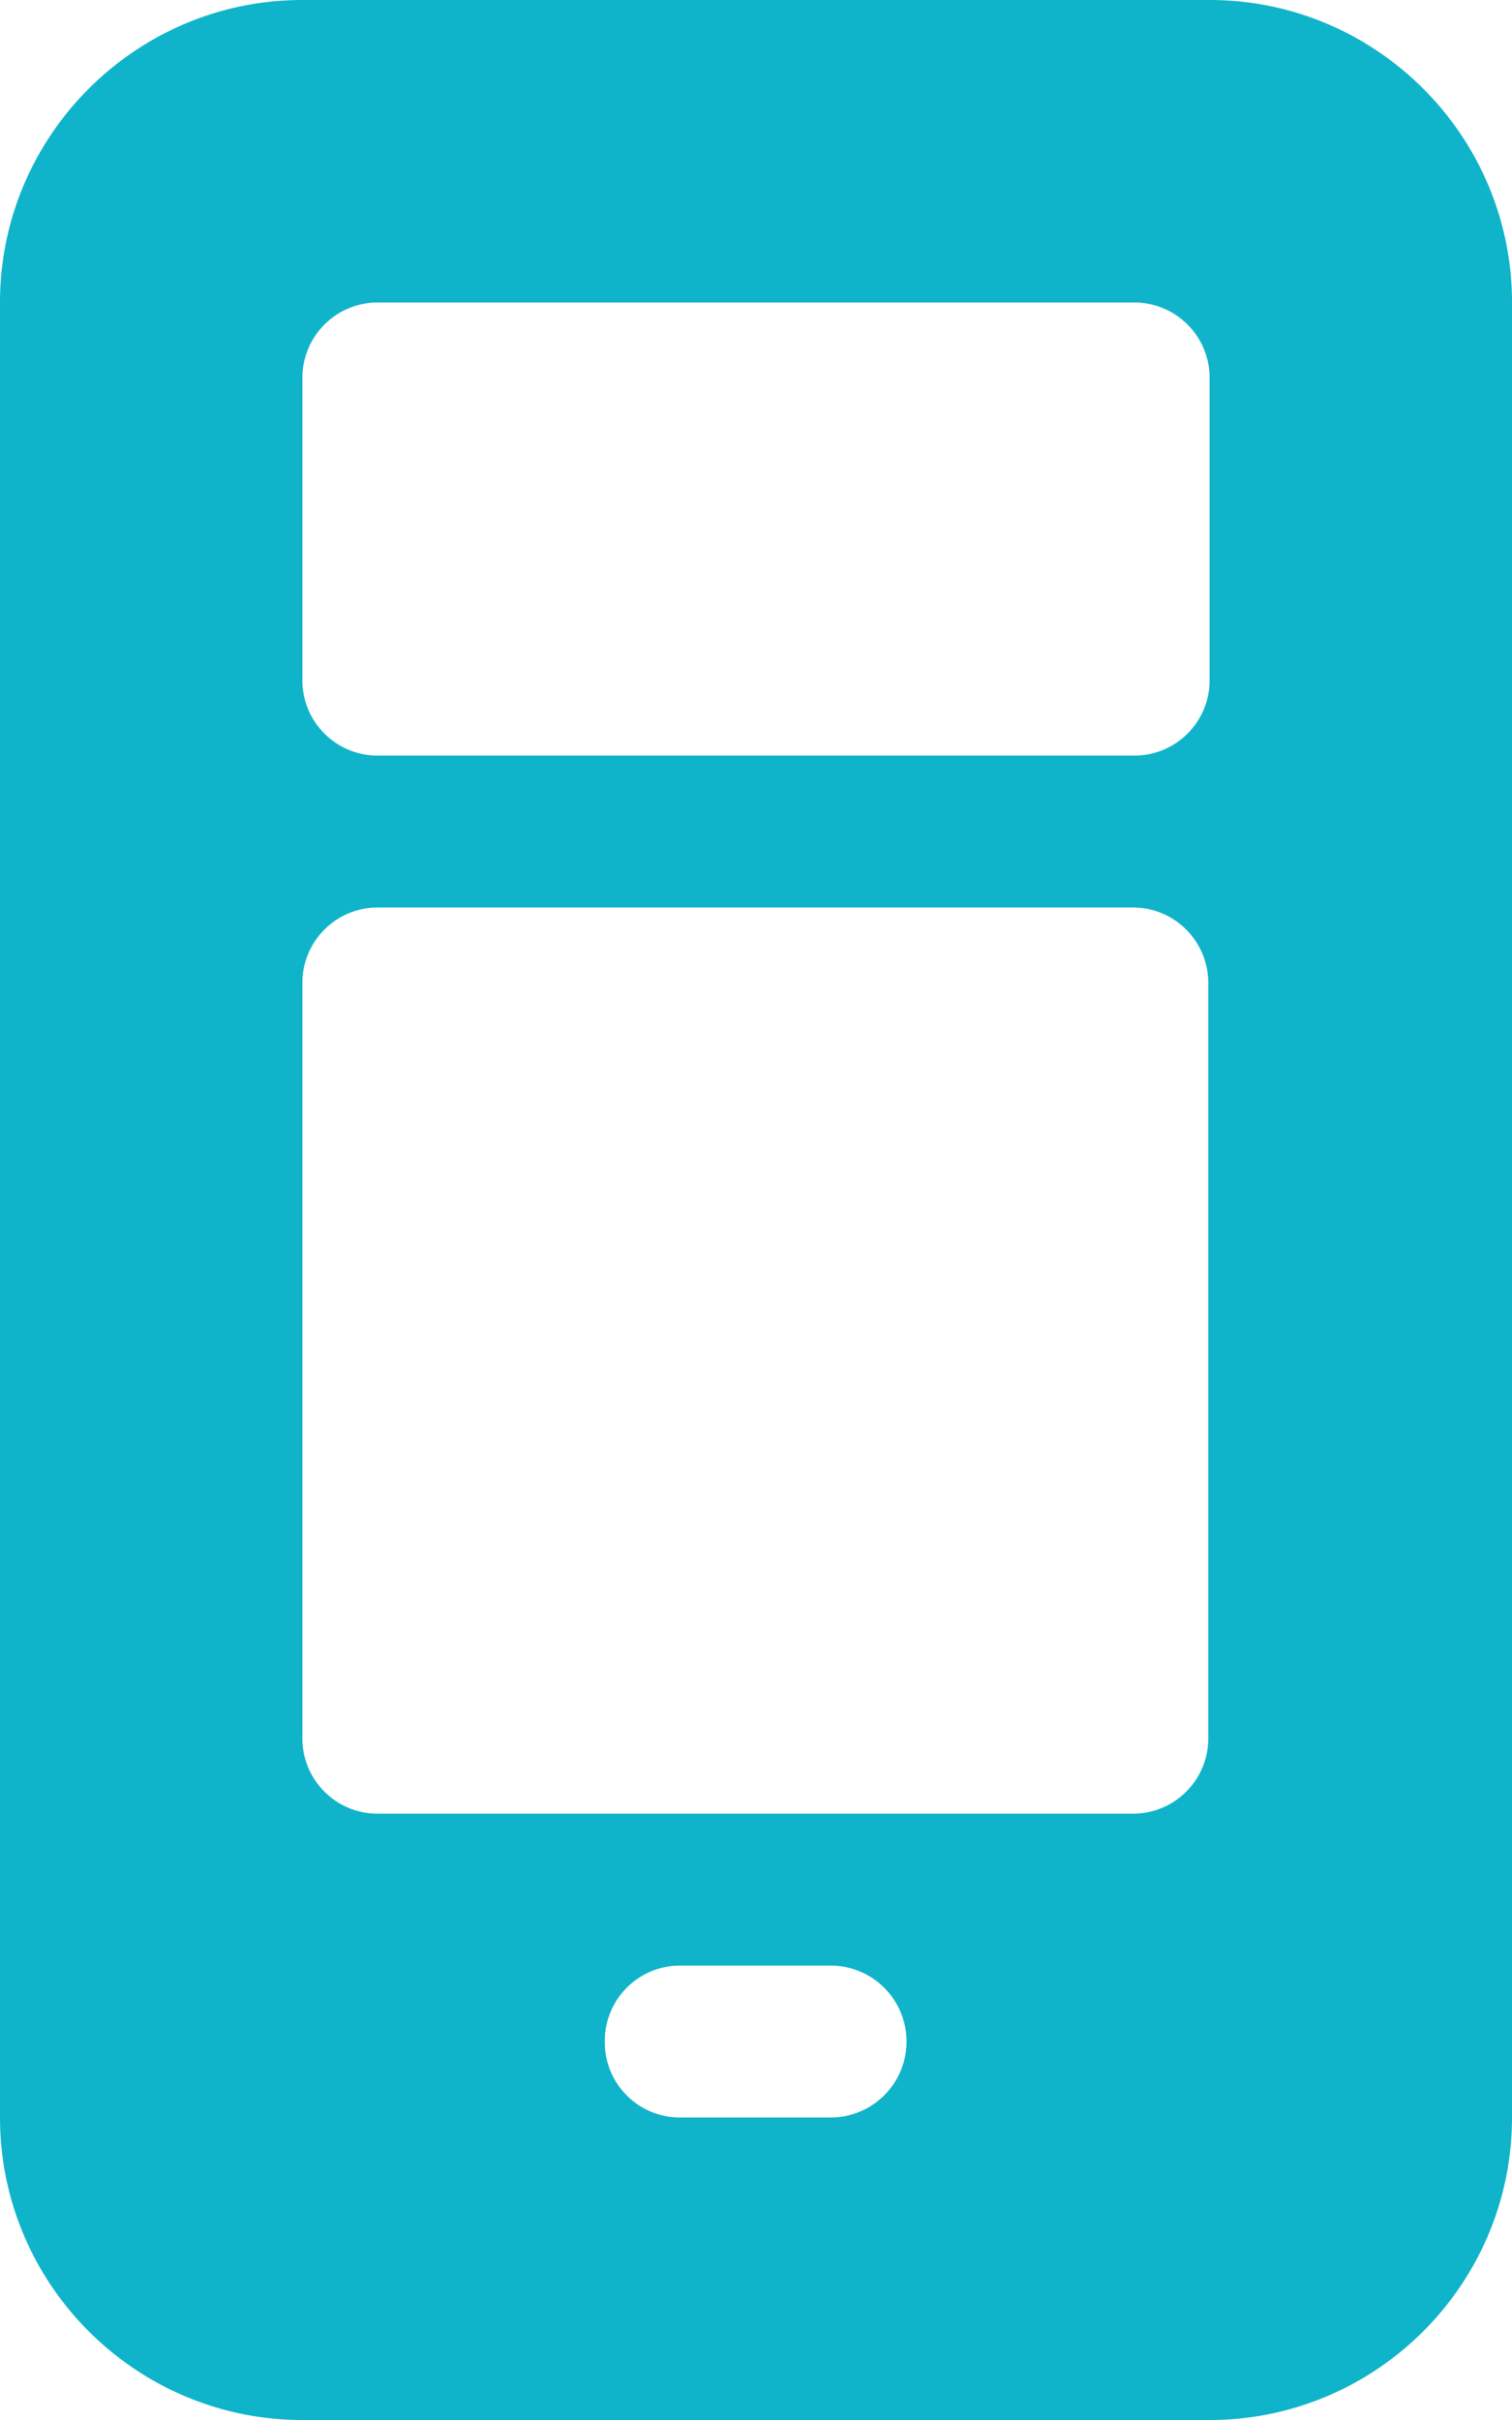
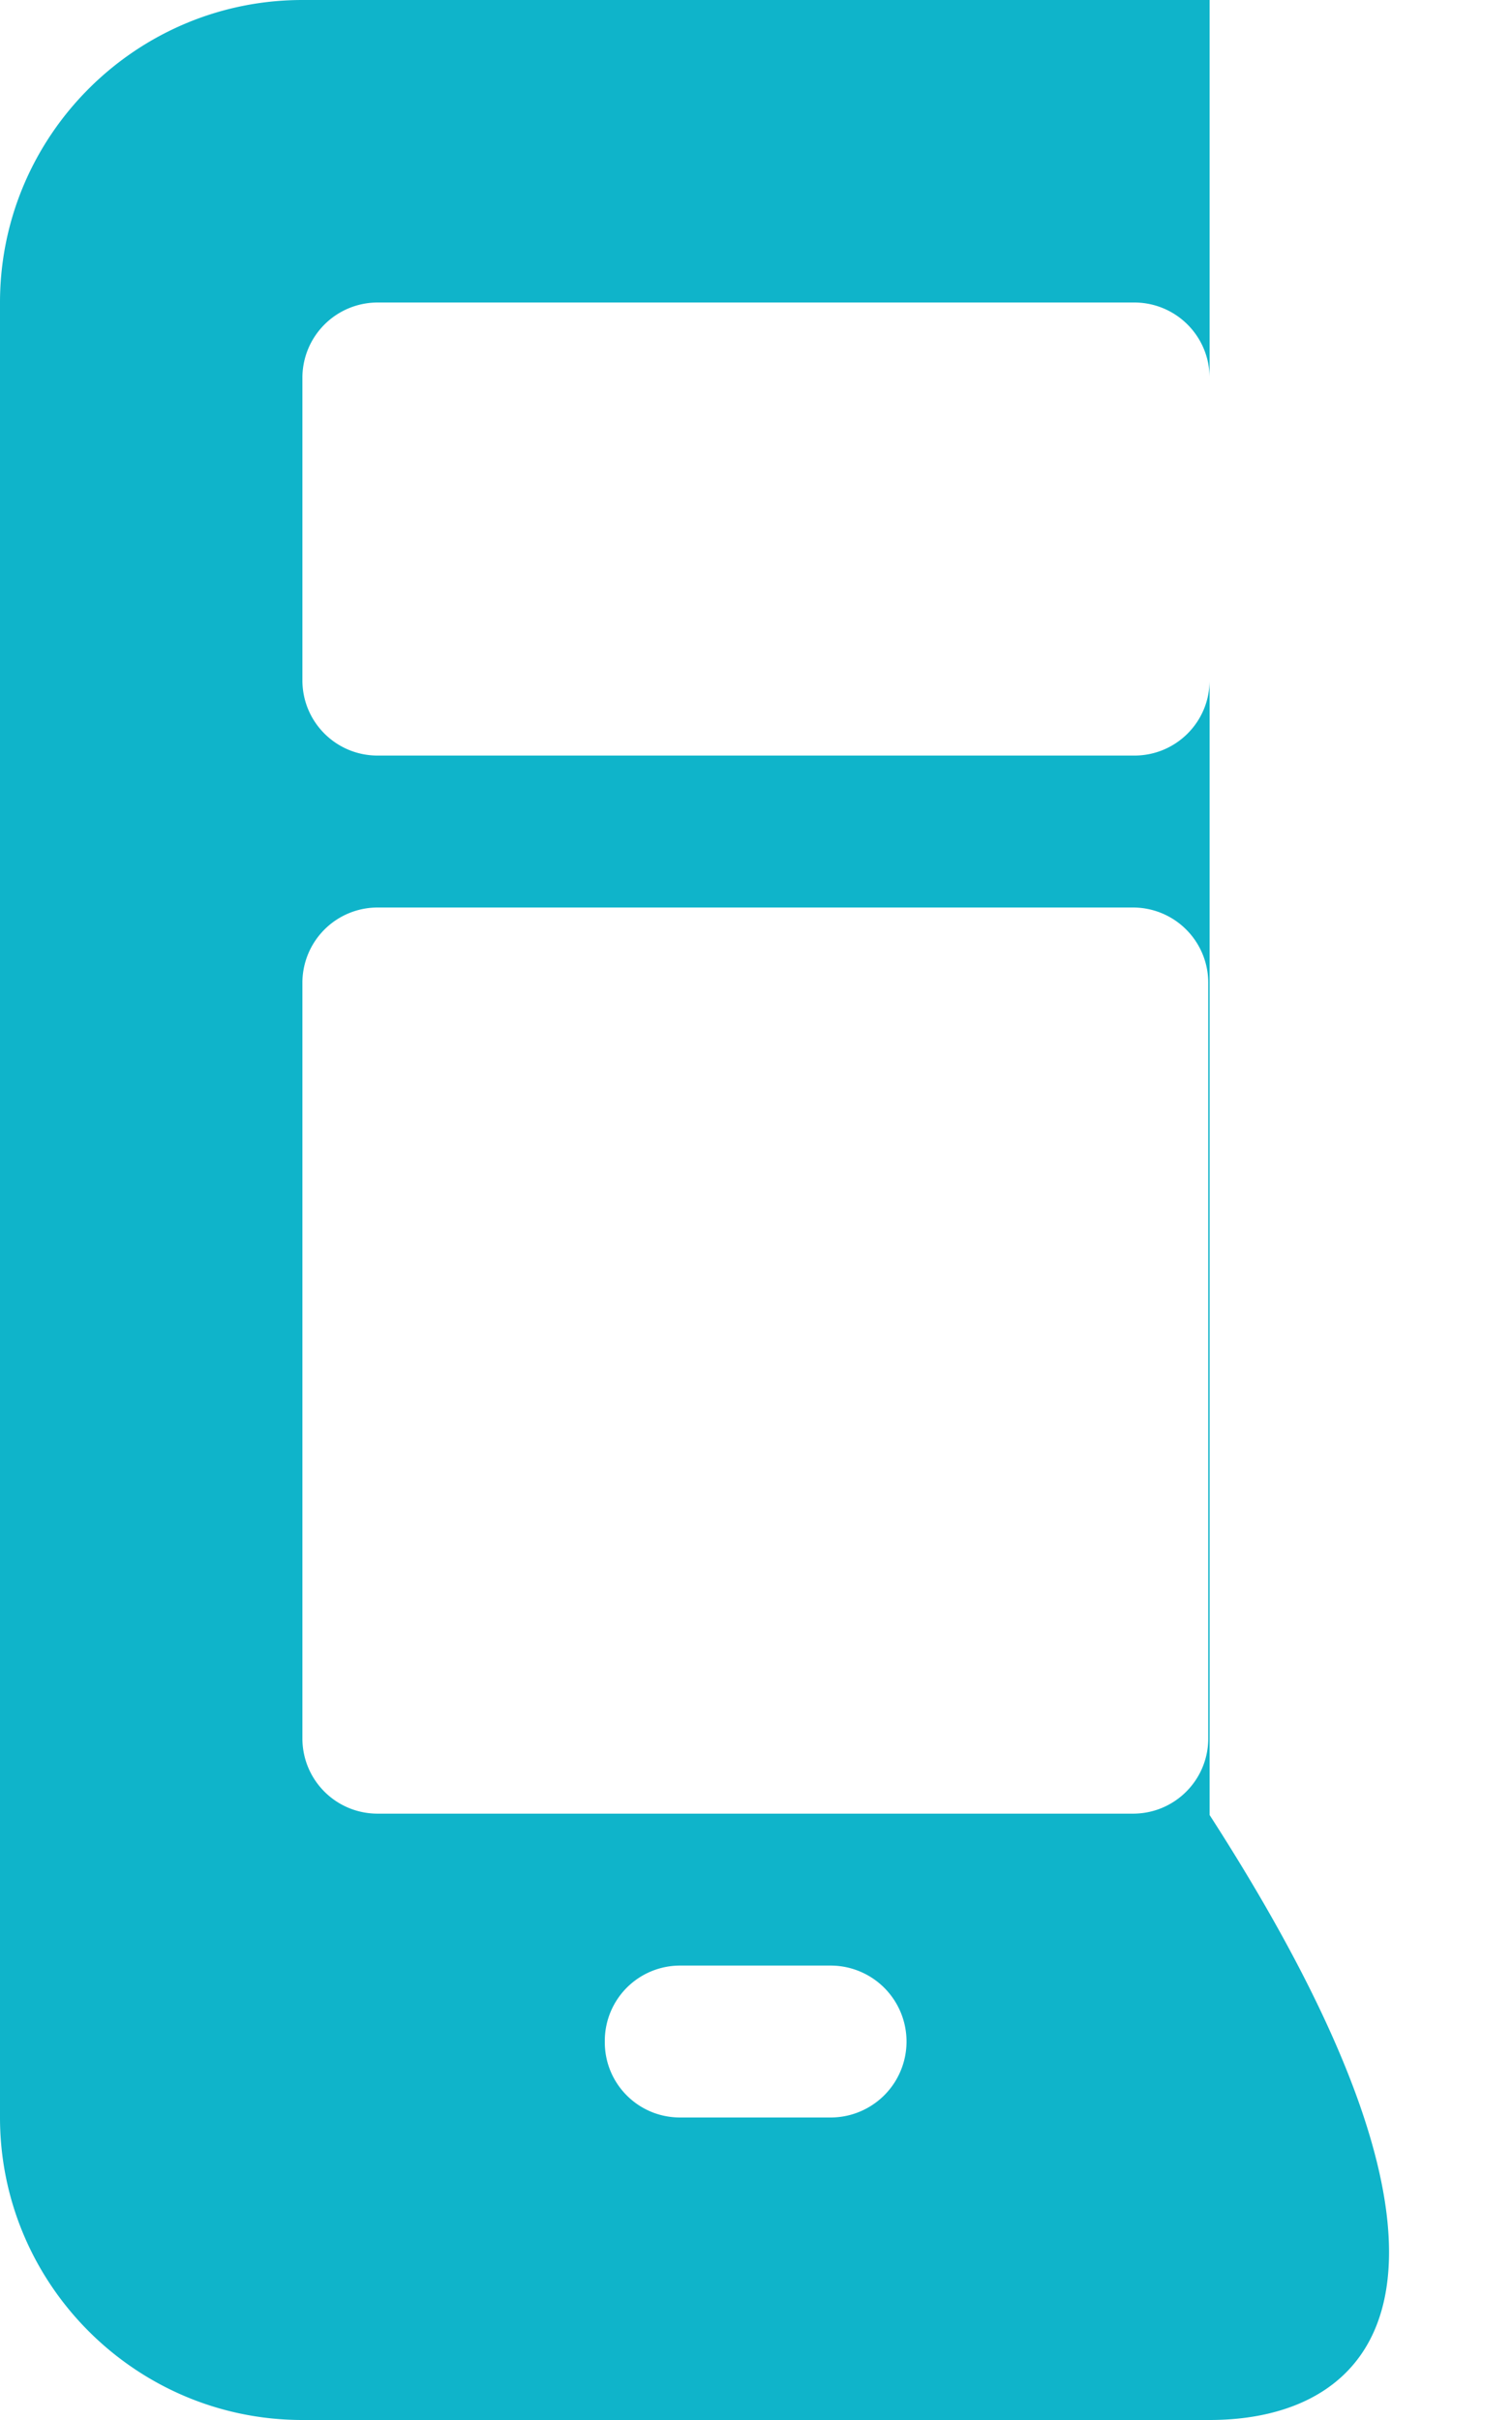
<svg xmlns="http://www.w3.org/2000/svg" data-name="Layer 1" viewBox="0 0 11.25 18">
-   <path d="M0 2.25C0 1.01 1.01 0 2.25 0H9c1.24 0 2.25 1.01 2.25 2.25v13.5C11.25 16.99 10.24 18 9 18H2.25C1.01 18 0 16.99 0 15.75zm2.81 0a.56.56 0 0 0-.56.56v2.25c0 .31.25.56.56.56h5.63c.31 0 .56-.25.56-.56V2.81a.56.56 0 0 0-.56-.56zm0 4.5a.56.56 0 0 0-.56.56v5.62c0 .31.25.56.56.56h5.62c.31 0 .56-.25.56-.56V7.31a.56.56 0 0 0-.56-.56zm1.69 8.44c0 .31.25.56.56.56h1.12a.565.565 0 0 0 0-1.13H5.06a.56.56 0 0 0-.56.56Z" data-name="8686449 ic fluent view desktop mobile icon" style="fill:#0fb4ca" />
+   <path d="M0 2.25C0 1.01 1.01 0 2.25 0H9v13.5C11.25 16.99 10.24 18 9 18H2.25C1.01 18 0 16.99 0 15.75zm2.81 0a.56.56 0 0 0-.56.56v2.25c0 .31.25.56.56.56h5.63c.31 0 .56-.25.56-.56V2.81a.56.56 0 0 0-.56-.56zm0 4.5a.56.56 0 0 0-.56.56v5.62c0 .31.25.56.56.56h5.62c.31 0 .56-.25.56-.56V7.31a.56.56 0 0 0-.56-.56zm1.69 8.44c0 .31.25.56.56.56h1.12a.565.565 0 0 0 0-1.13H5.06a.56.56 0 0 0-.56.56Z" data-name="8686449 ic fluent view desktop mobile icon" style="fill:#0fb4ca" />
</svg>